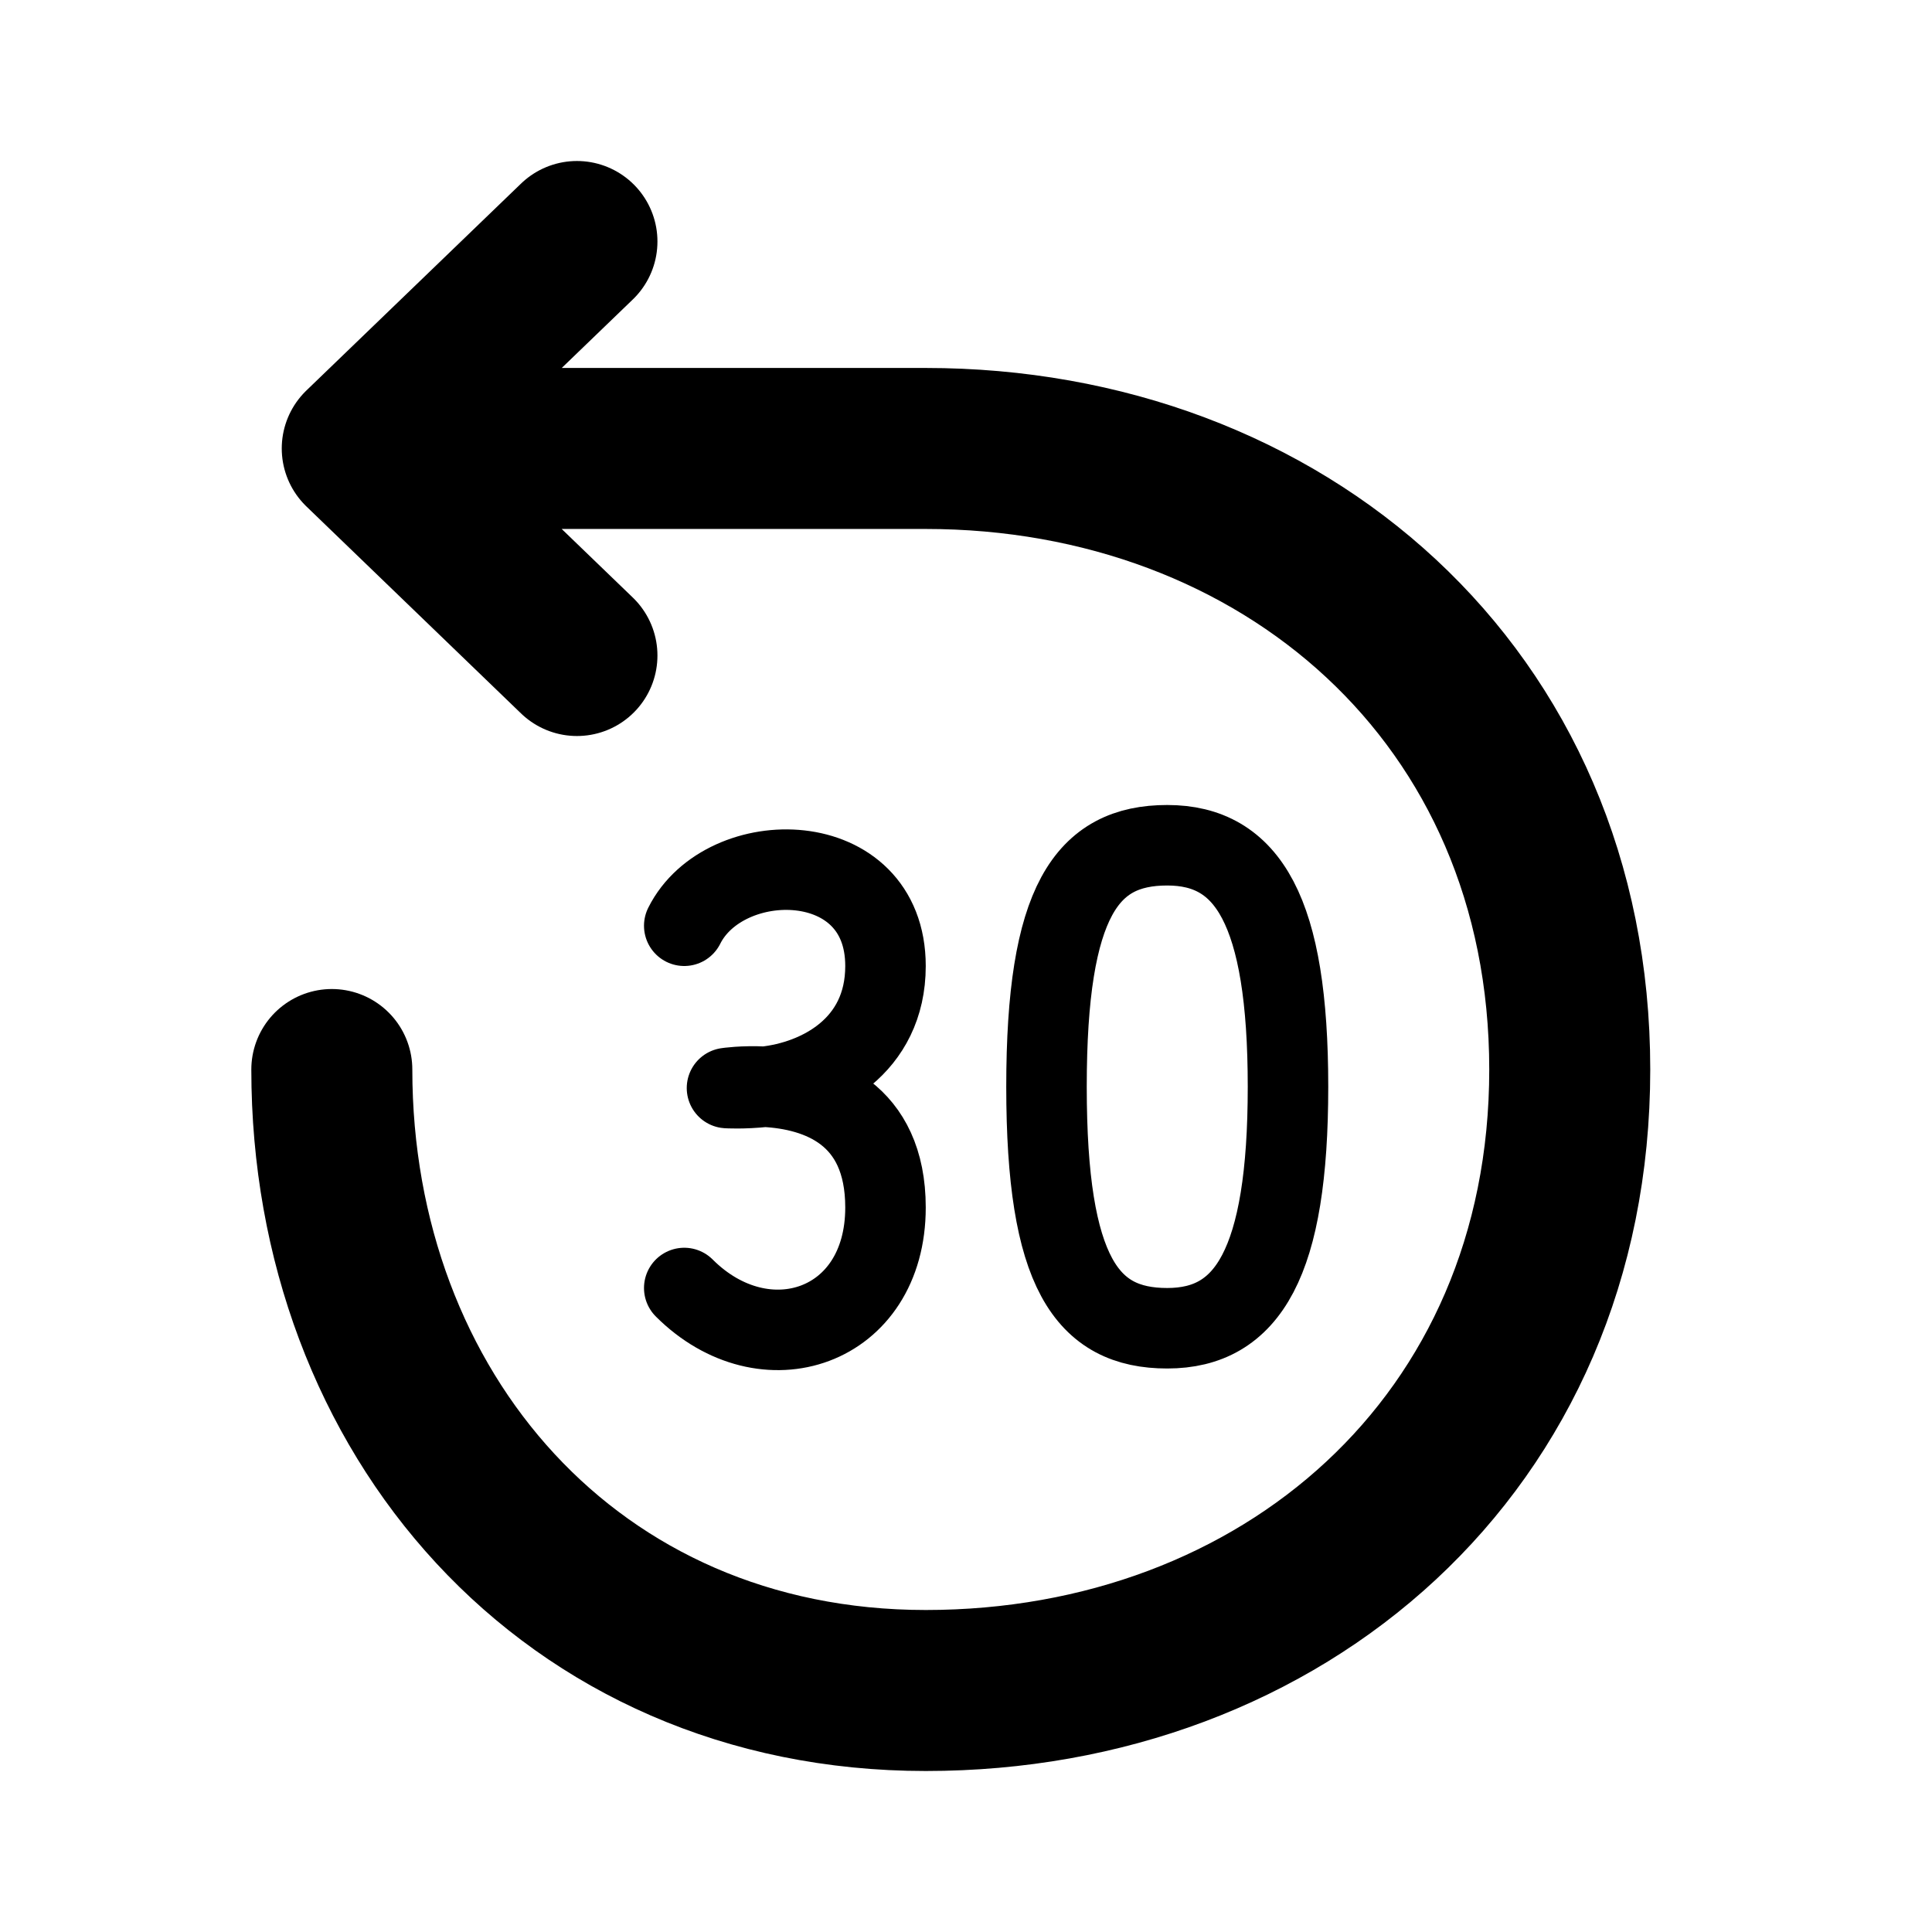
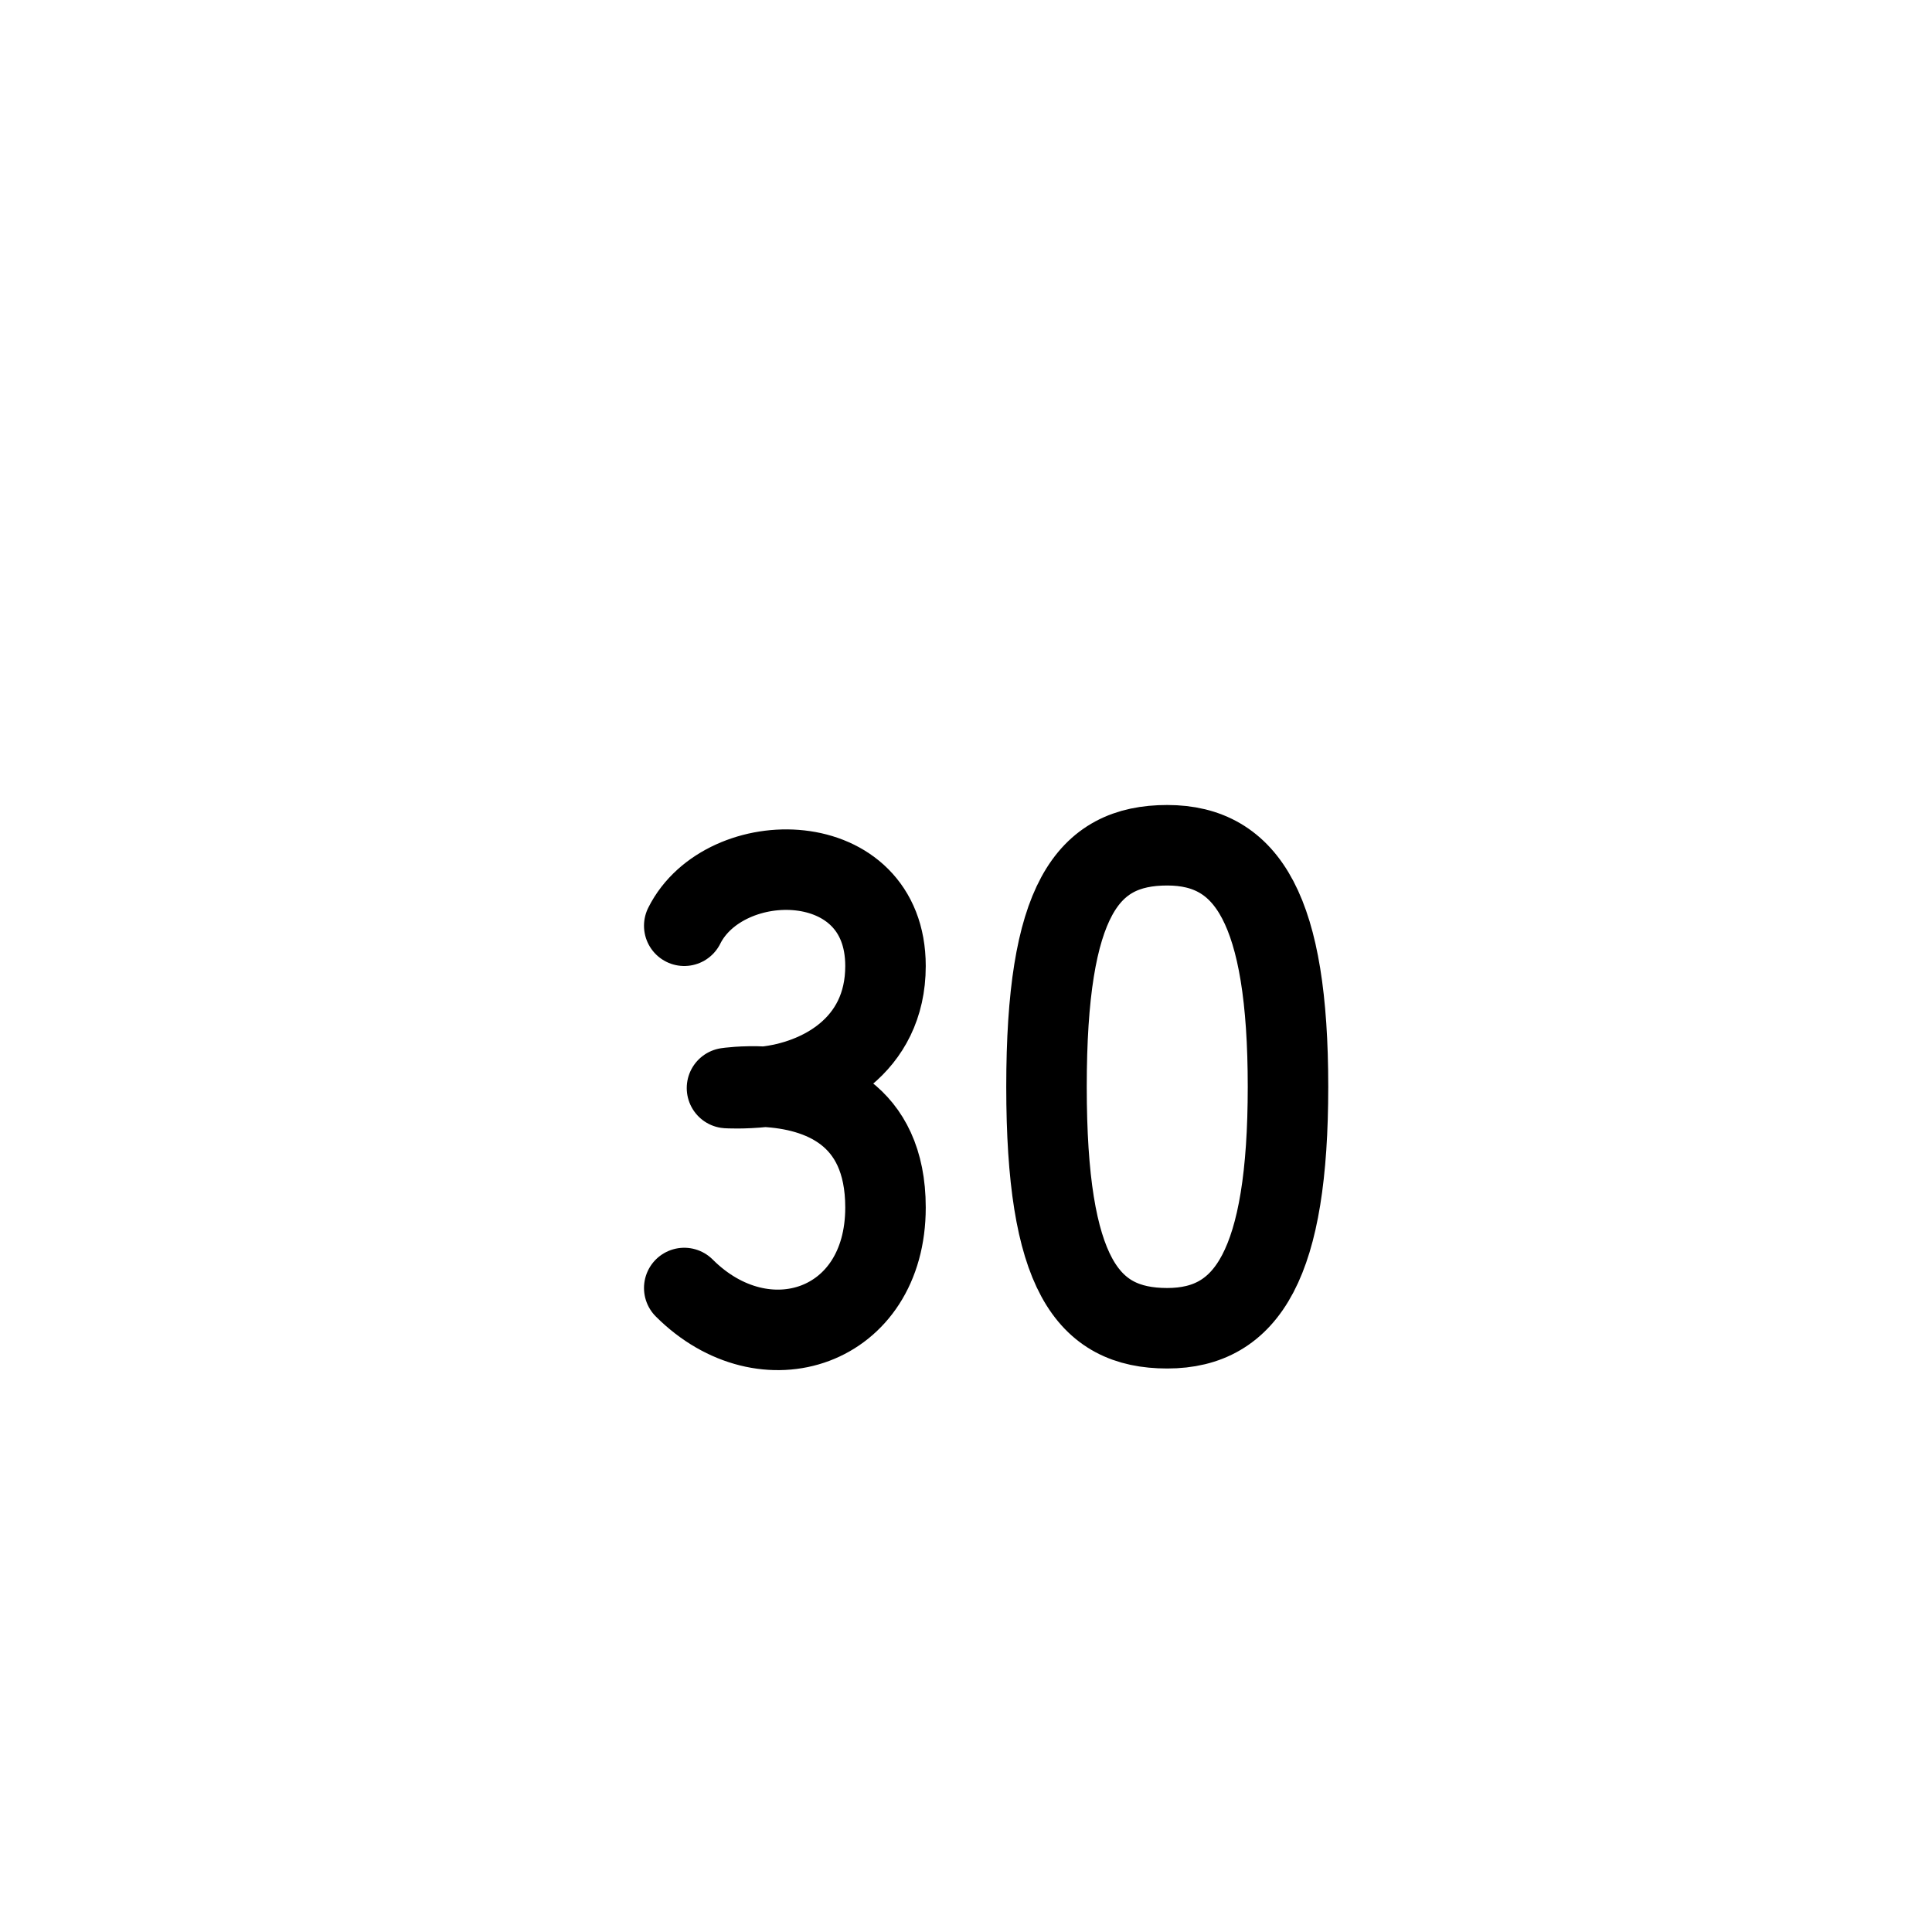
<svg xmlns="http://www.w3.org/2000/svg" width="24" height="24" fill="none">
-   <path d="M4.122 13.286c0 4.26 2.96 7.714 7.378 7.714s8-3.058 8-7.714c0-4.656-3.582-7.715-8-7.715h-7m0 0L7.167 3M4.5 5.571l2.667 2.572" stroke="currentColor" stroke-width="2" stroke-linecap="round" stroke-linejoin="round" />
  <path d="M9.5 13.5c.672-.07 1.5-.5 1.5-1.5 0-1.5-2-1.5-2.5-.5m1 2c-.275.029-.469.016-.469.016s.194-.03.469-.016zm0 0c.672.034 1.5.328 1.5 1.5 0 1.5-1.5 2-2.5 1m4.5-2.5c0-2.31.5-3 1.5-3s1.5.81 1.5 3-.5 3-1.5 3-1.5-.69-1.5-3z" stroke="currentColor" stroke-linecap="round" stroke-linejoin="round" />
</svg>